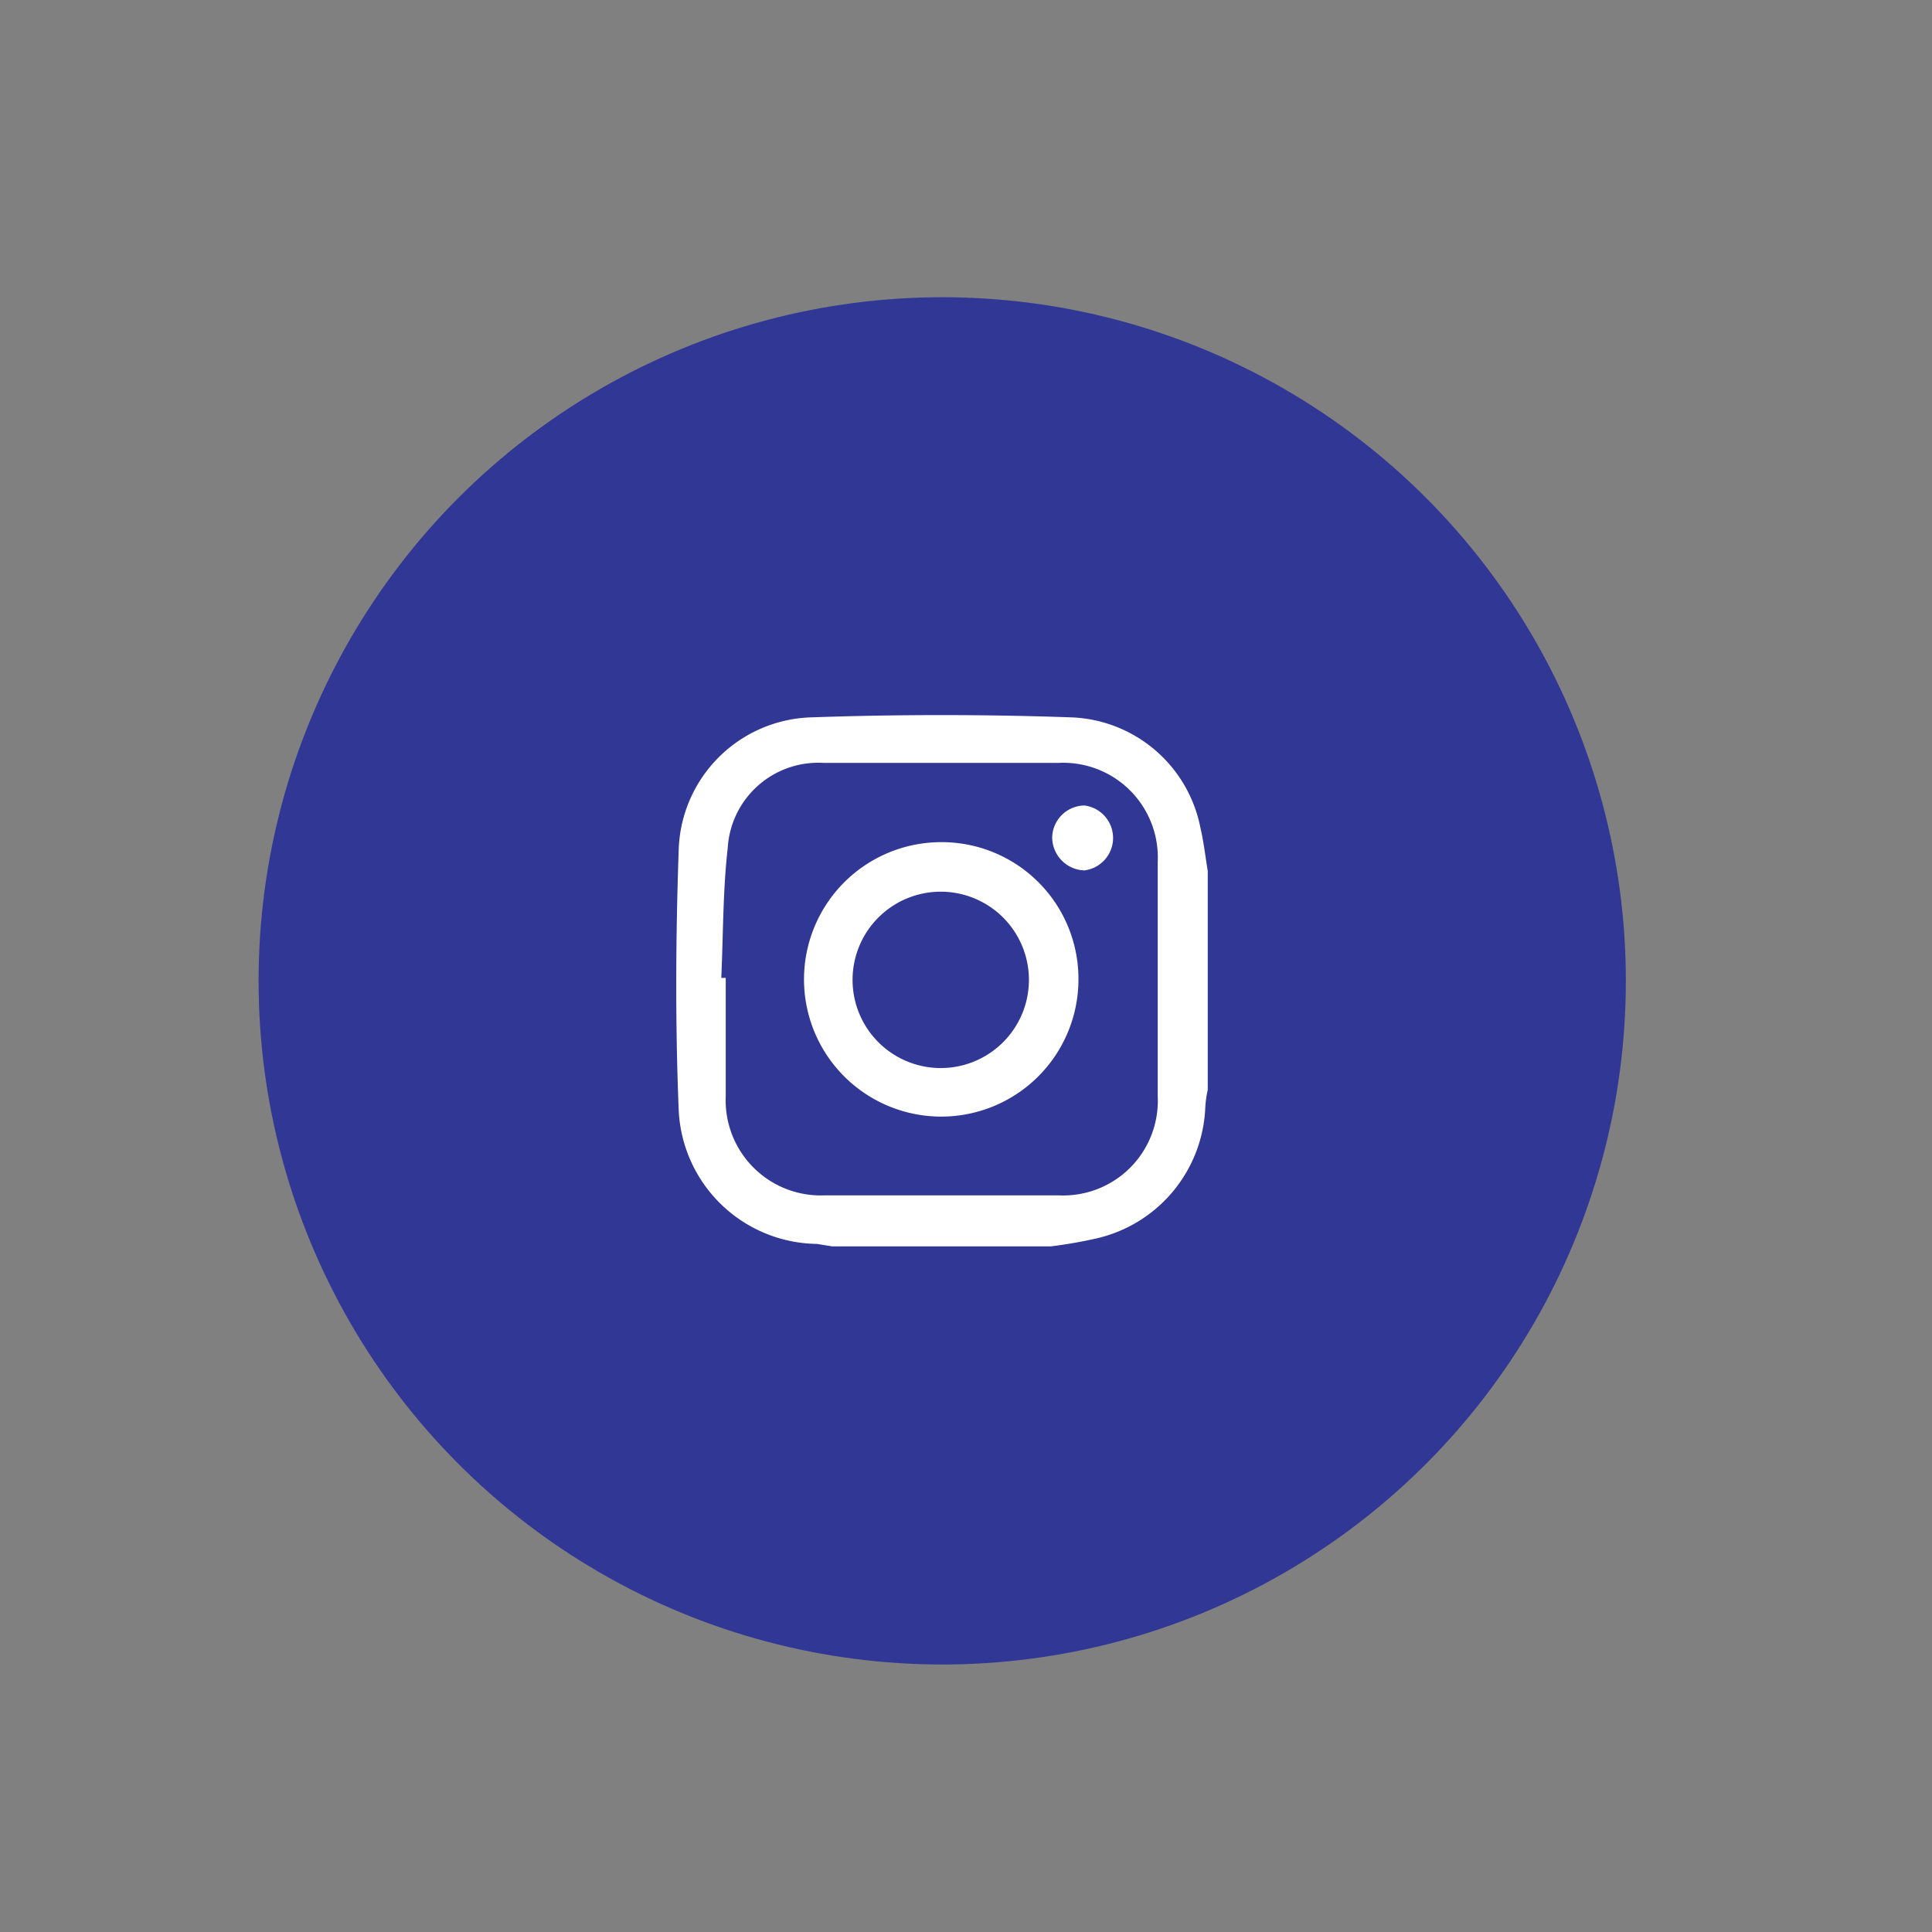
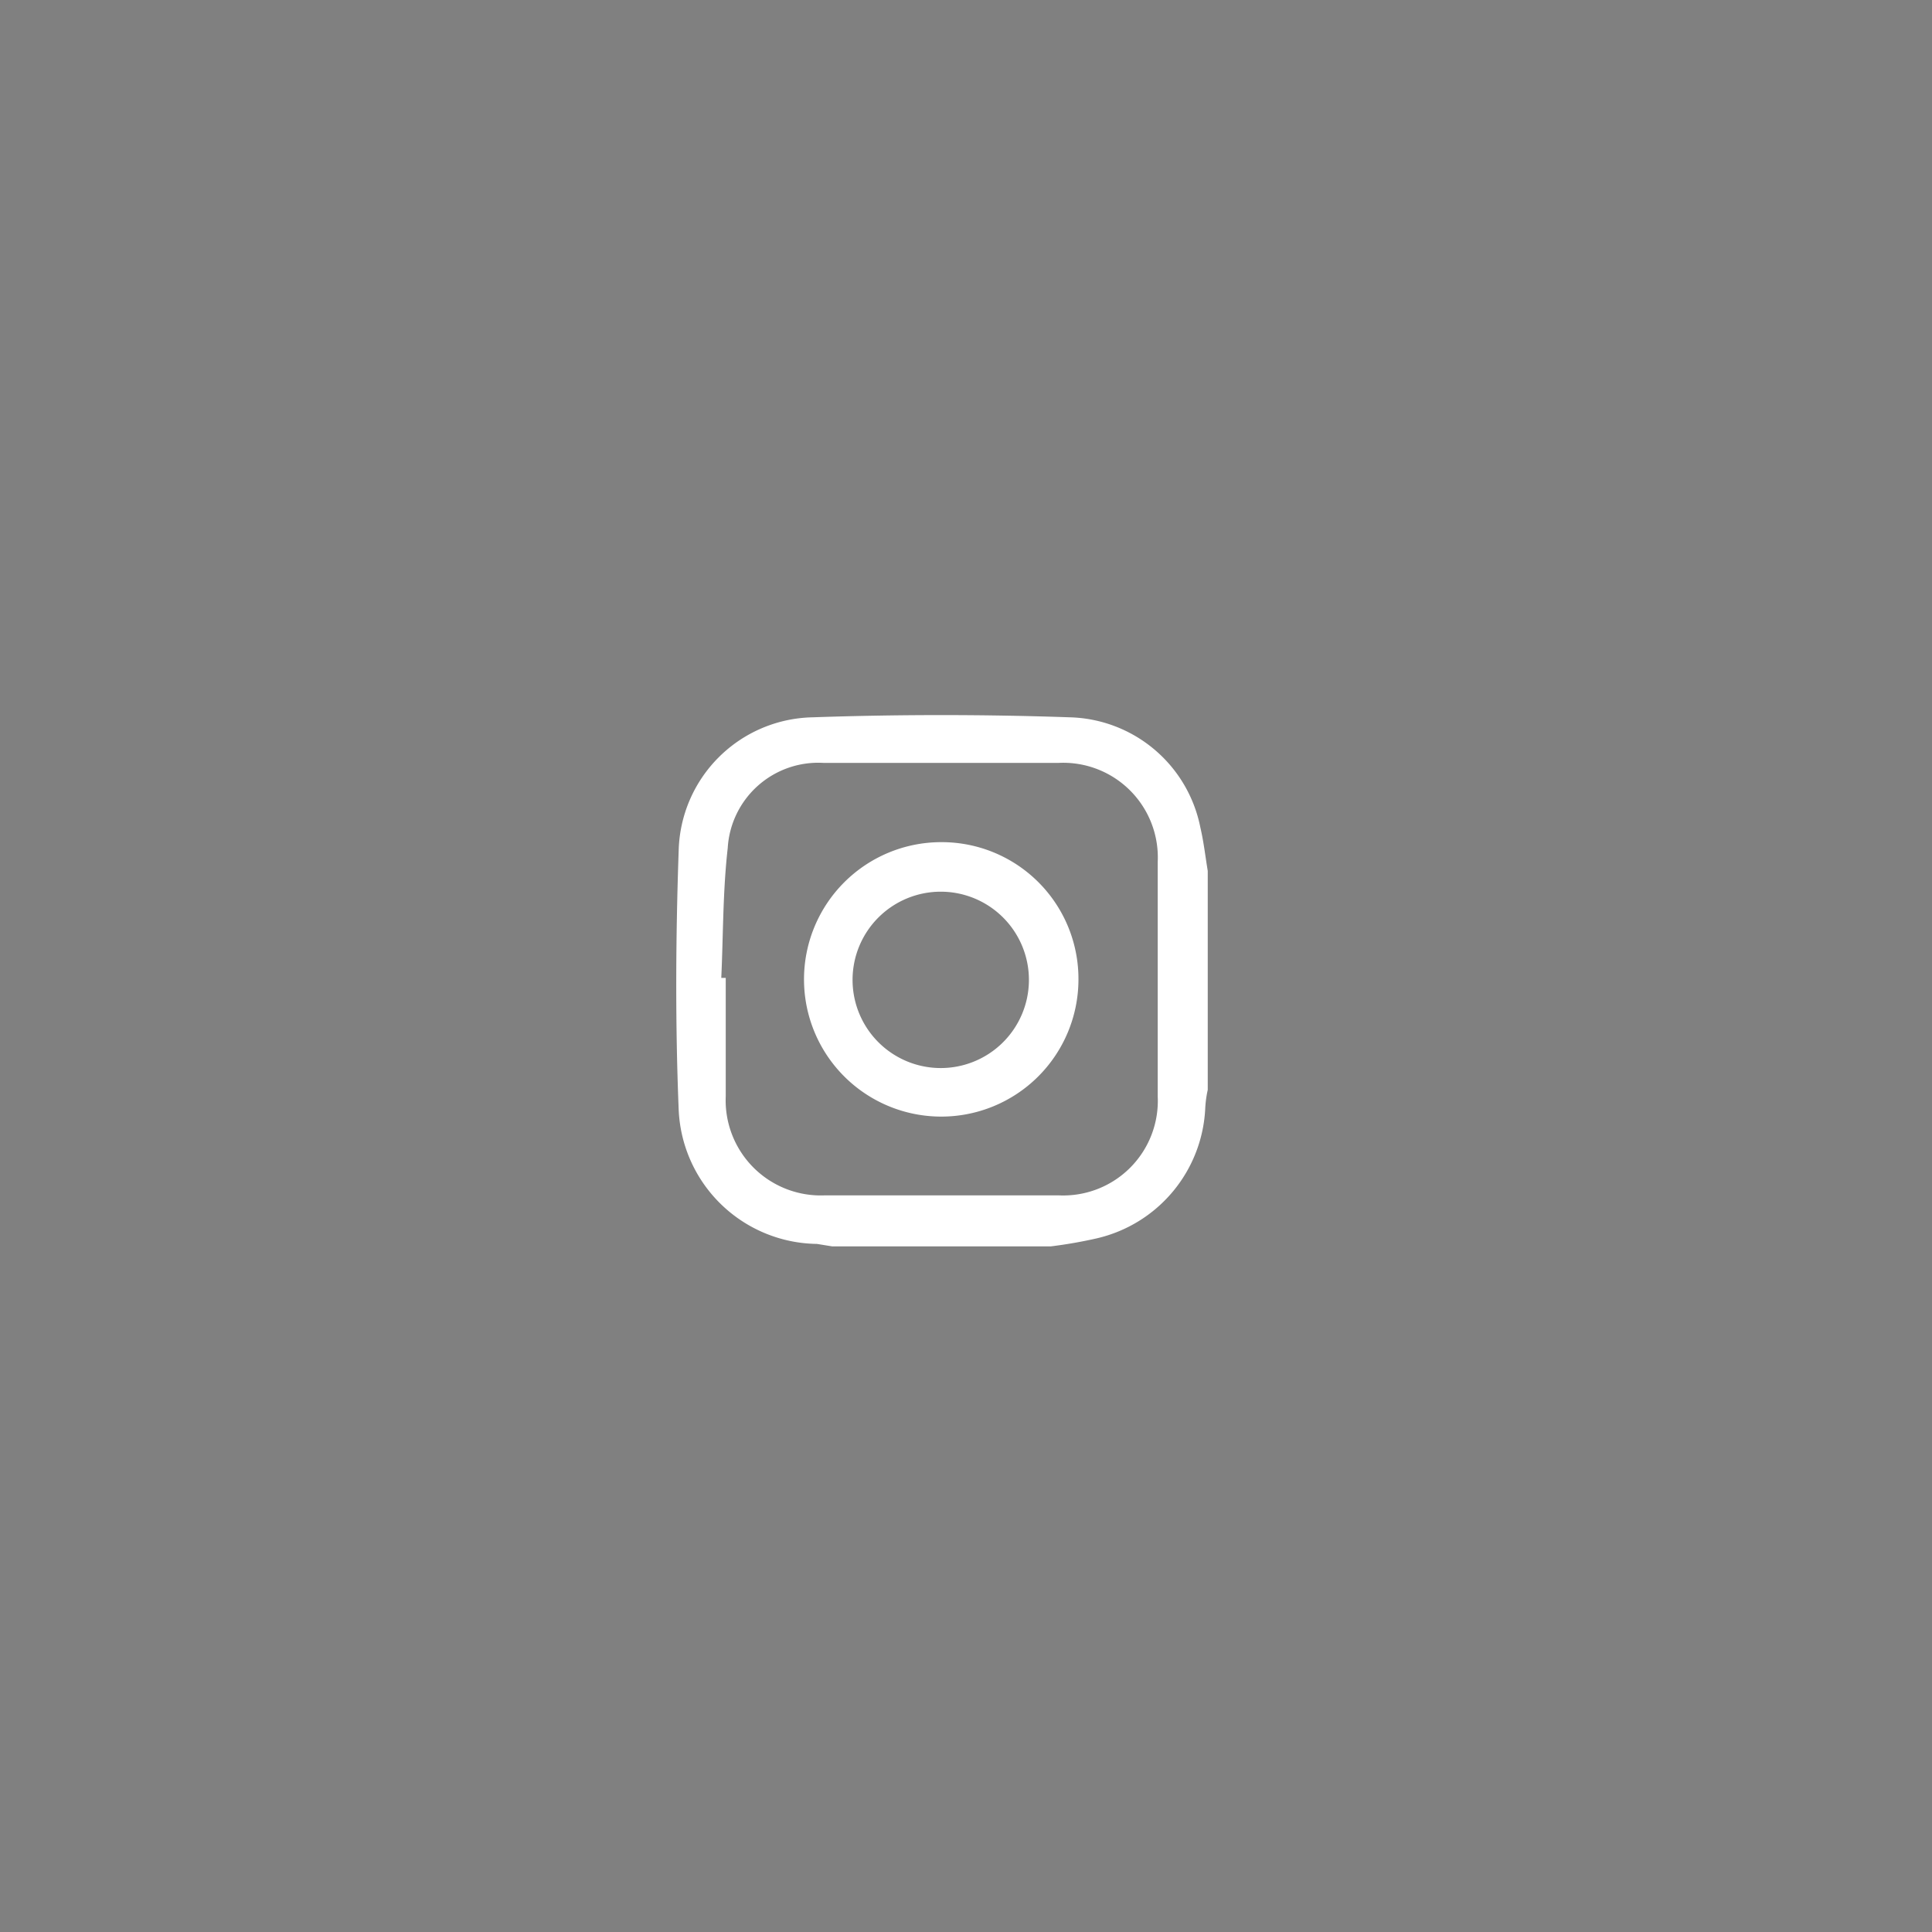
<svg xmlns="http://www.w3.org/2000/svg" id="Layer_1" data-name="Layer 1" viewBox="0 0 39 39">
  <rect x="0" y="0" width="39" height="39" fill="#808080" stroke="none" />
  <defs>
    <style>.cls-1{fill:#313795;}.cls-2,.cls-3{fill:#fff;}.cls-3{fill-rule:evenodd;}</style>
  </defs>
-   <circle class="cls-1" cx="19.02" cy="19.8" r="13.8" />
  <path class="cls-2" d="M24.38,17.58V22a2.23,2.23,0,0,0-.05.36A2.83,2.83,0,0,1,22.13,25a9.3,9.3,0,0,1-.92.16H16.8l-.31-.05A2.83,2.83,0,0,1,13.7,22.4c-.07-1.74-.06-3.49,0-5.23a2.76,2.76,0,0,1,2.7-2.69c1.73-.06,3.47-.06,5.2,0a2.76,2.76,0,0,1,2.63,2.22C24.3,17,24.33,17.28,24.38,17.58Zm-9.82,2.16h.09c0,.79,0,1.59,0,2.39a1.92,1.92,0,0,0,2,2c1.57,0,3.15,0,4.72,0a1.91,1.91,0,0,0,2-2c0-1.57,0-3.15,0-4.73a1.91,1.91,0,0,0-2-2c-1.58,0-3.17,0-4.75,0a1.83,1.83,0,0,0-1.93,1.72C14.59,18,14.6,18.88,14.56,19.74Z" />
  <path class="cls-3" d="M21.77,19.78A2.77,2.77,0,1,1,19,17,2.76,2.76,0,0,1,21.77,19.78ZM19,18a1.78,1.78,0,1,0,1.77,1.8A1.78,1.78,0,0,0,19,18Z" />
-   <path class="cls-3" d="M21.89,16.26a.66.66,0,0,1,0,1.31.67.67,0,0,1-.65-.68A.66.66,0,0,1,21.89,16.26Z" />
</svg>